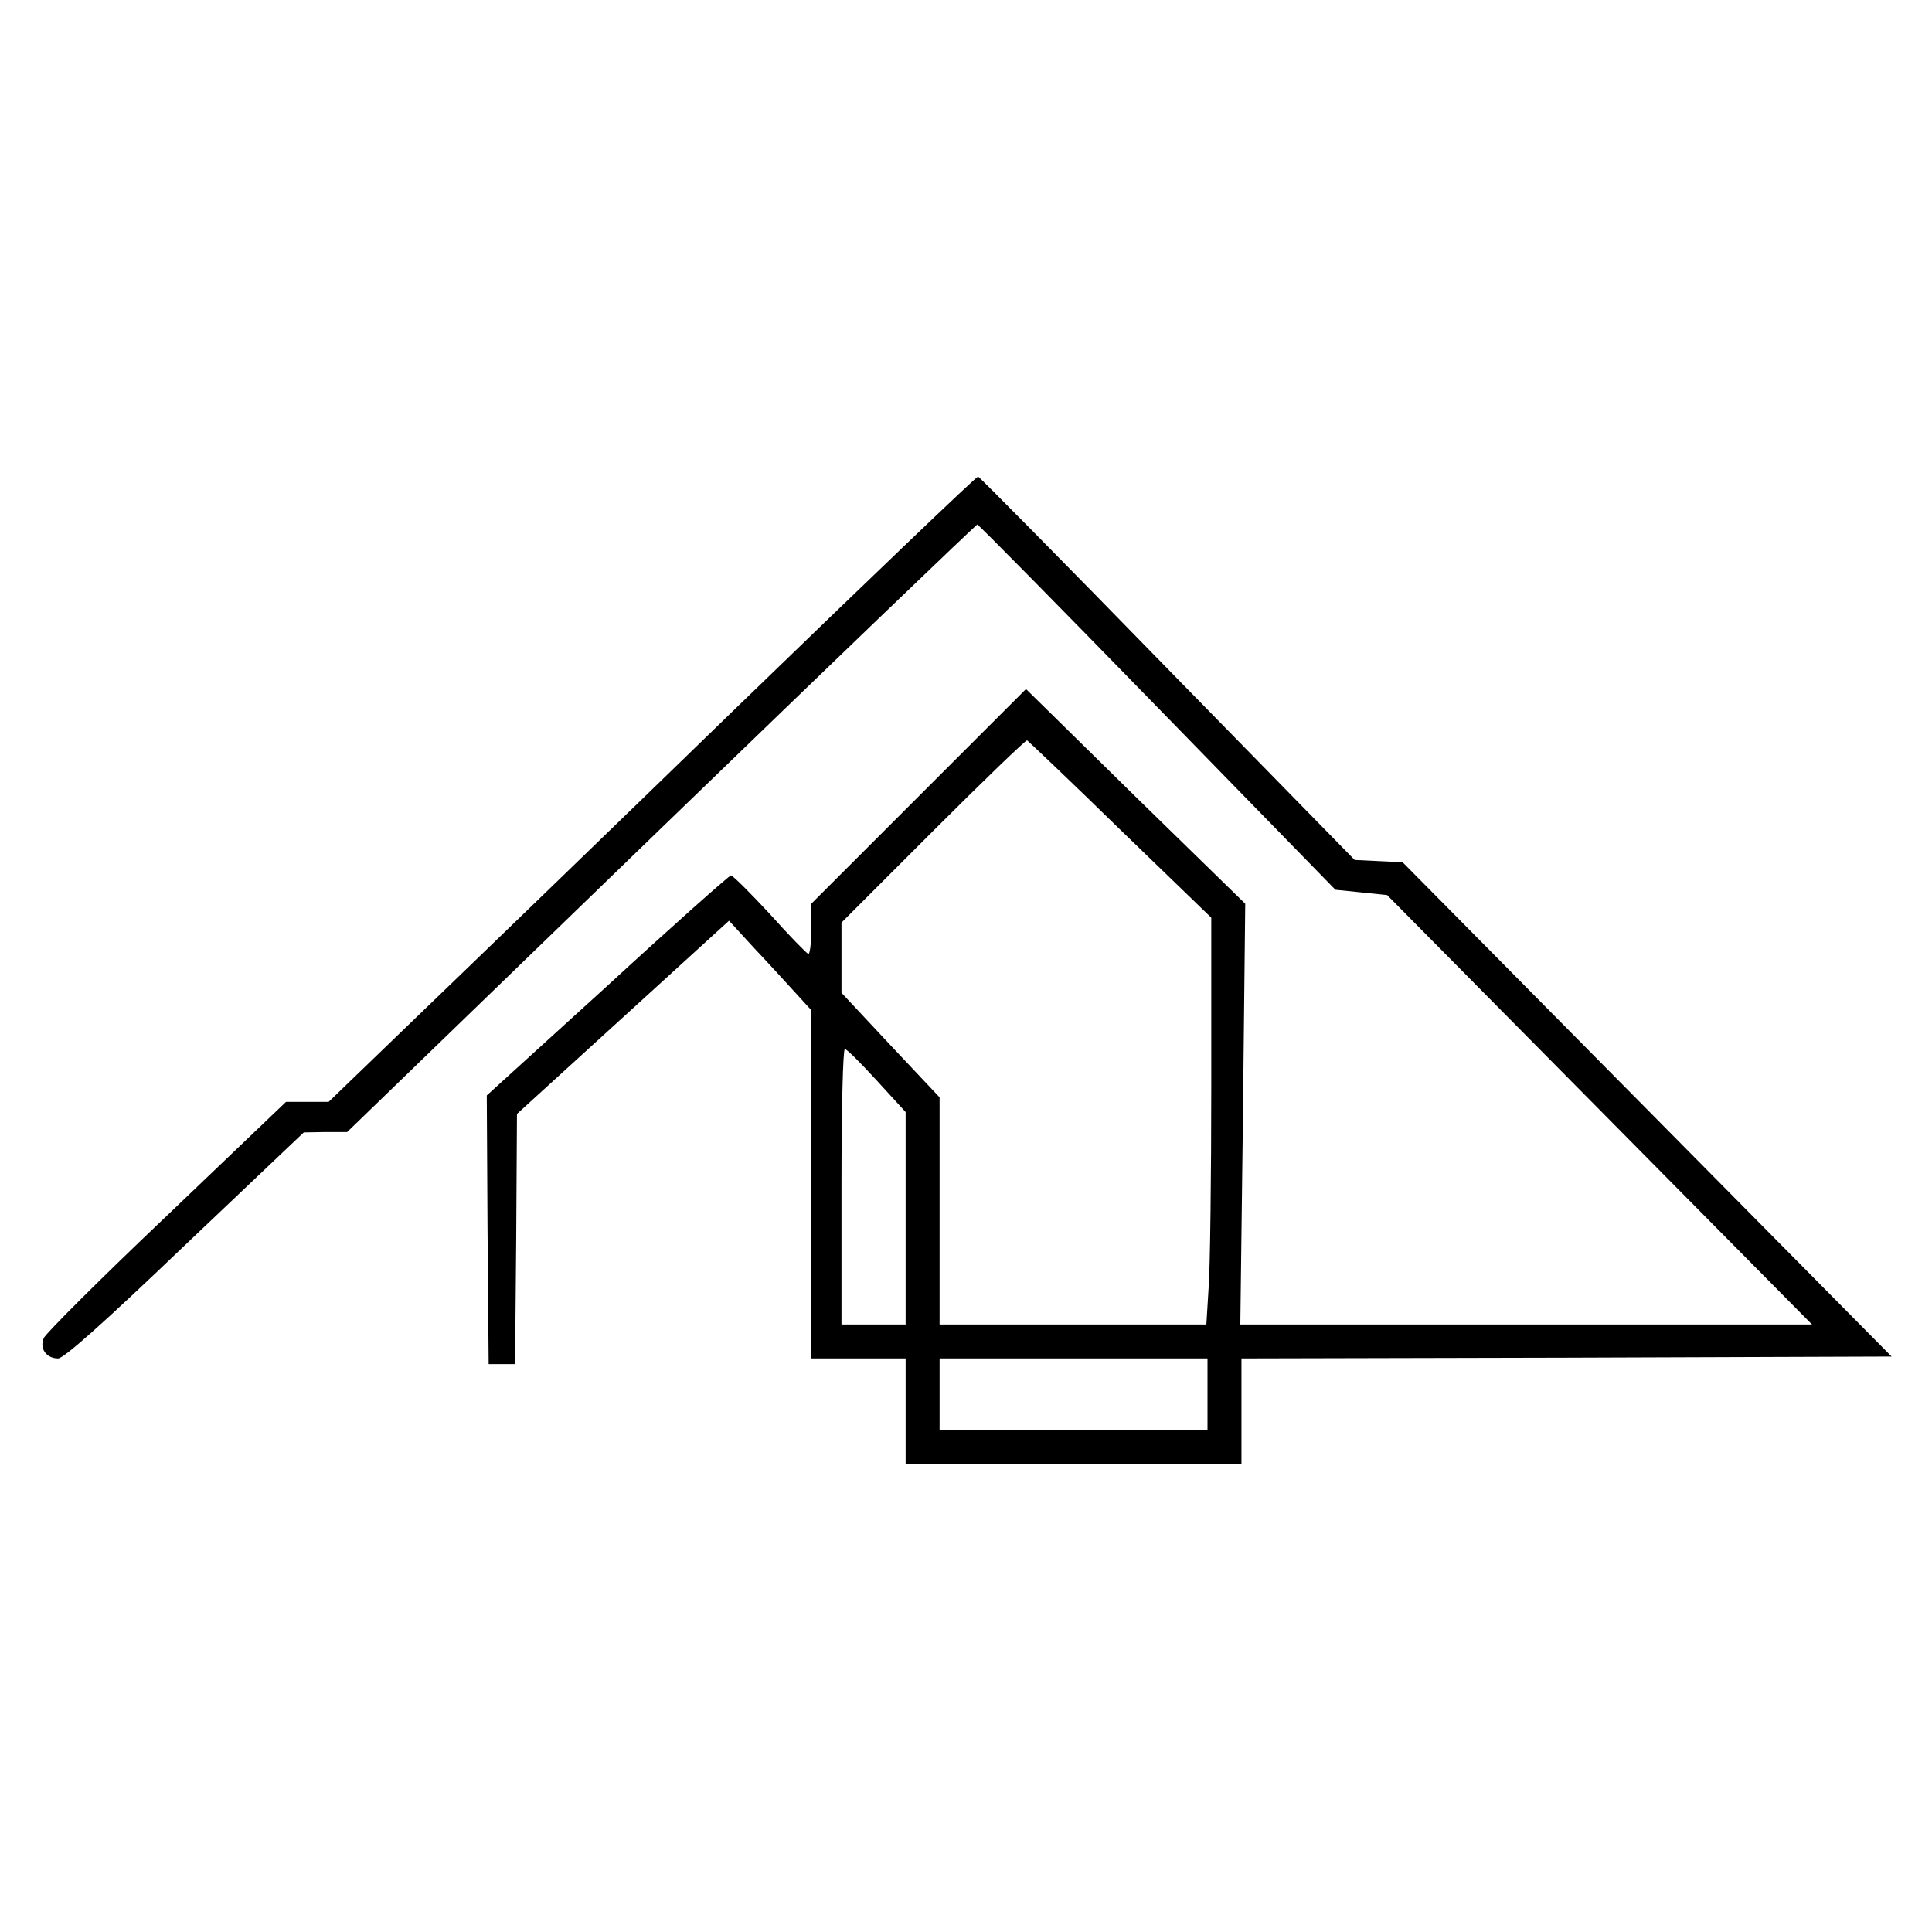
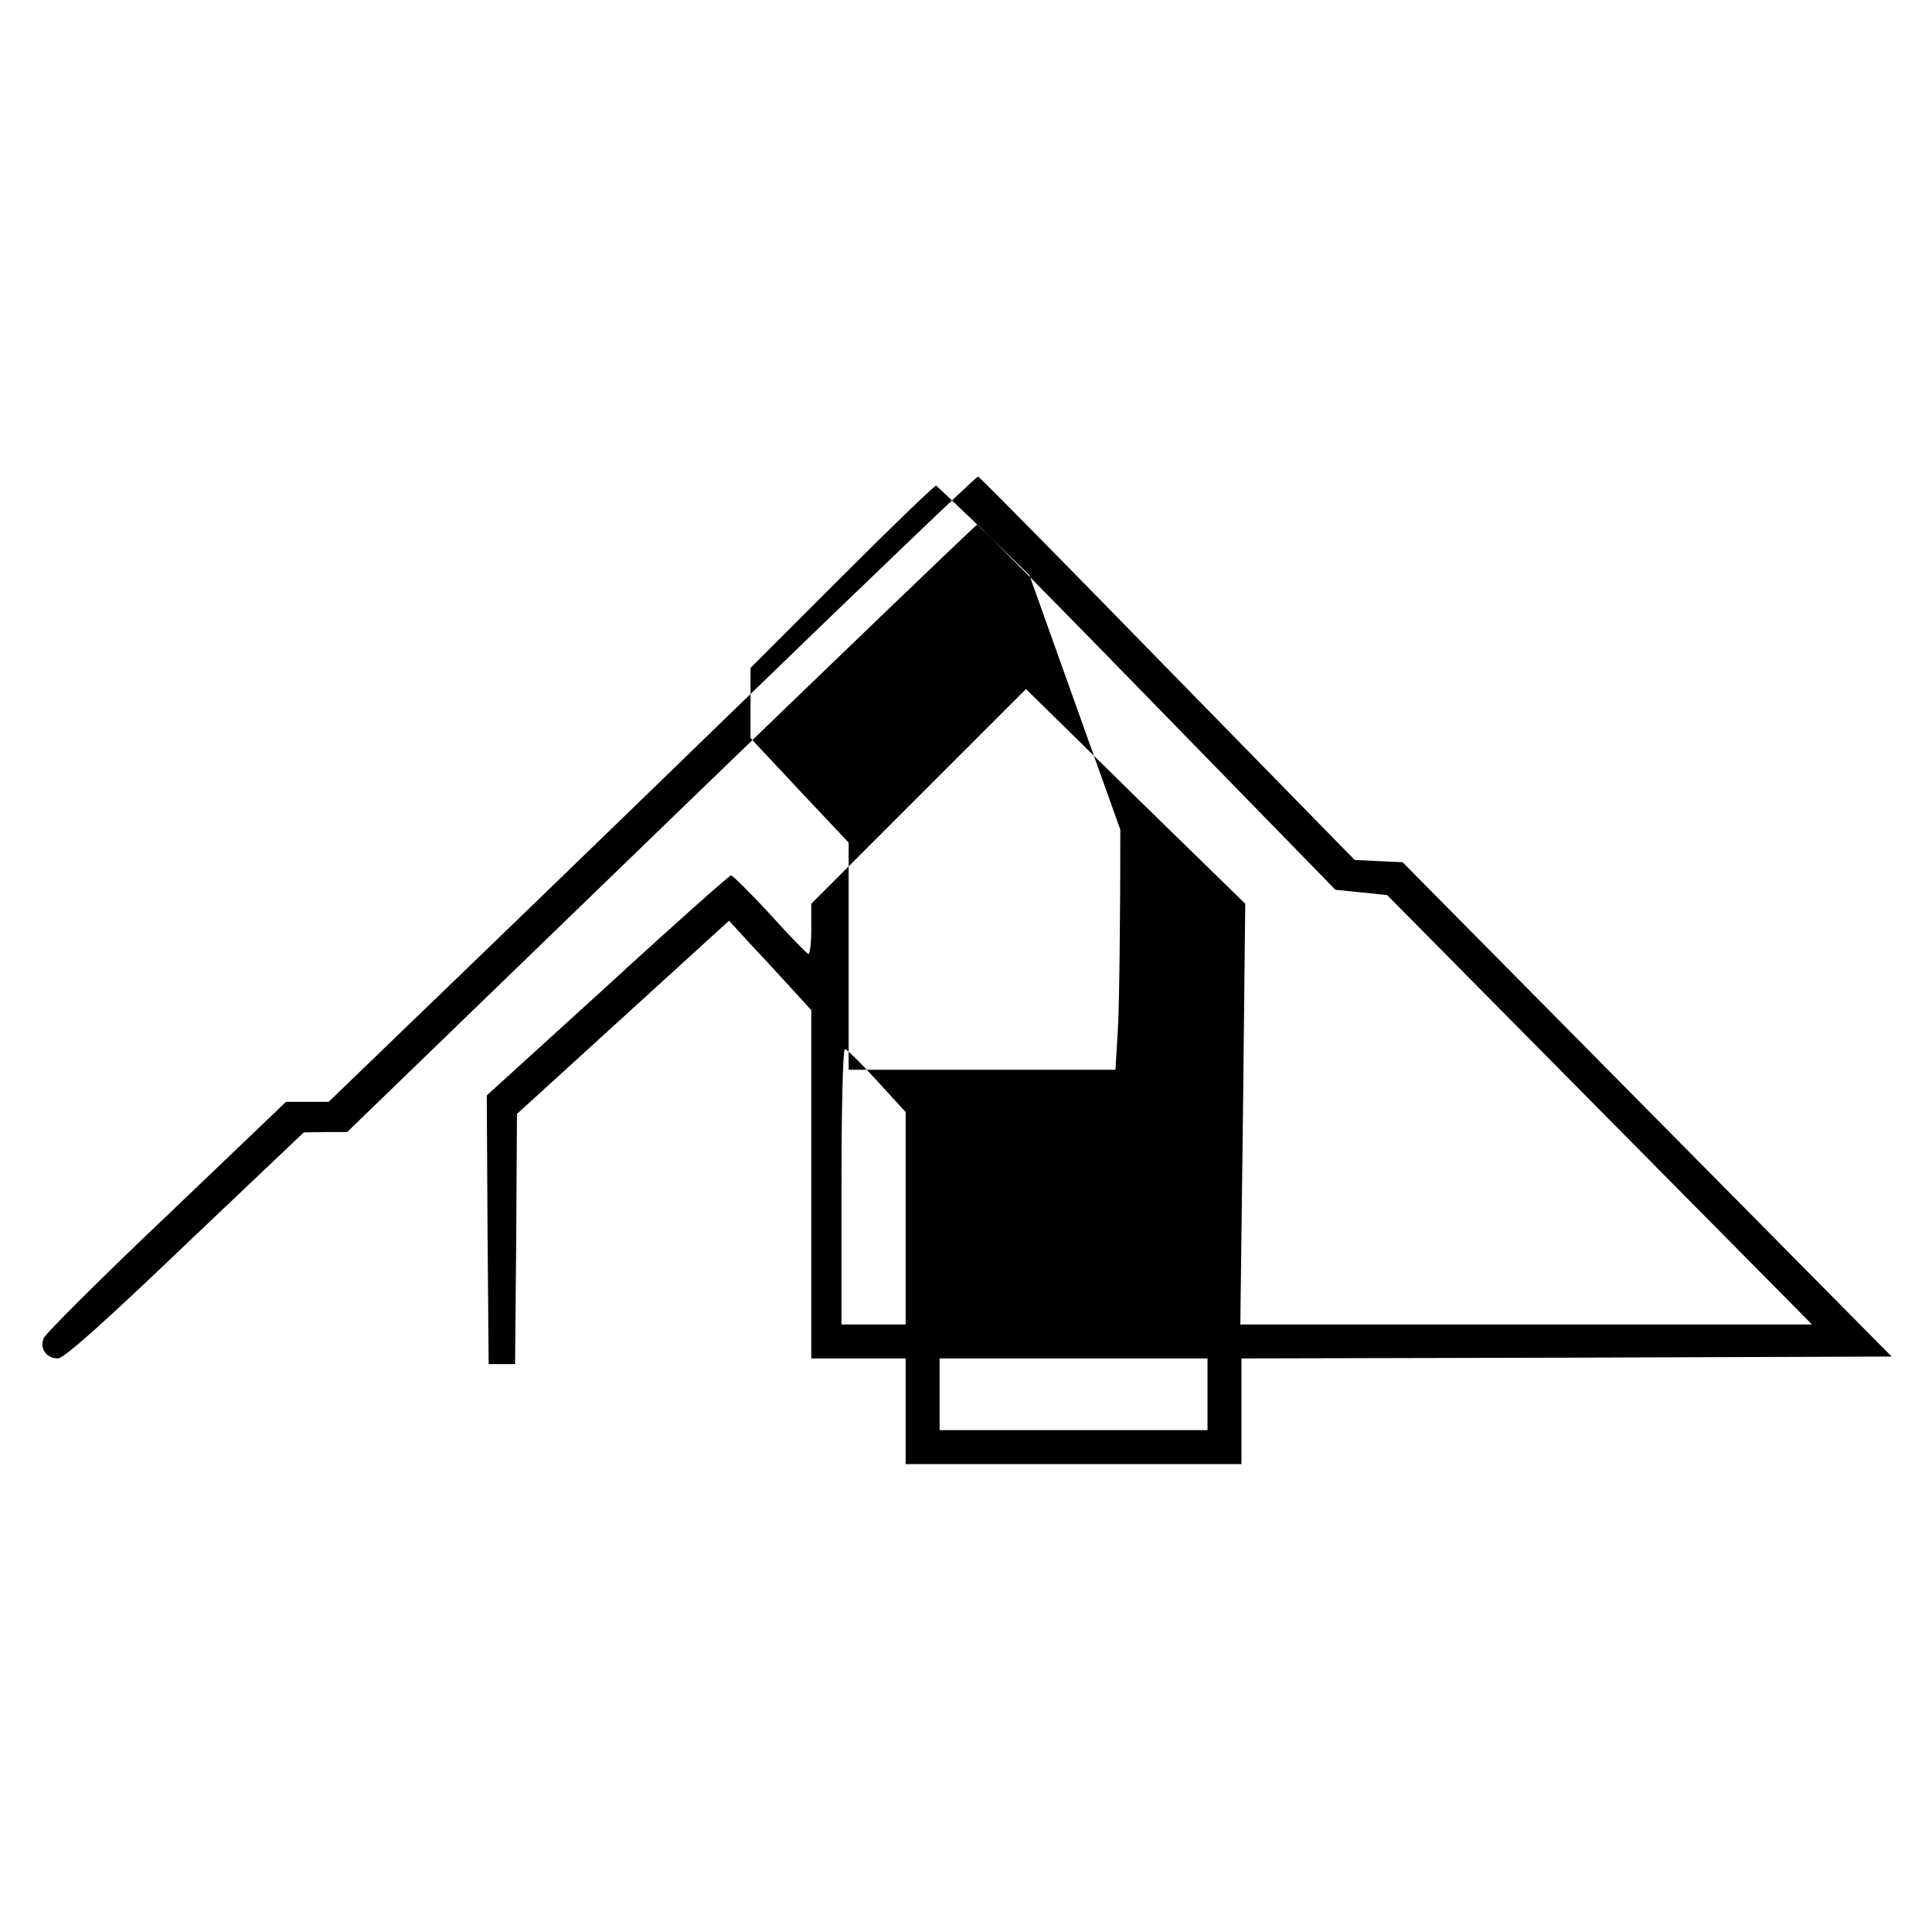
<svg xmlns="http://www.w3.org/2000/svg" version="1.0" width="512pt" height="512pt" viewBox="0 0 512 512" preserveAspectRatio="xMidYMid meet">
  <g transform="translate(0,512) scale(0.1,-0.1)" fill="#000000" stroke="none">
-     <path d="M1955 3248 c-346 -336 -732 -709 -857 -829 l-227 -219 -56 0 -57 0 -316 -302 c-175 -166 -321 -312 -326 -324 -12 -28 7 -54 38 -54 15 0 122 95 336 300 l315 299 57 1 58 0 832 805 c458 443 835 805 838 805 3 0 218 -218 477 -484 l472 -484 69 -7 68 -7 563 -569 563 -569 -757 0 -758 0 7 558 6 557 -291 284 -290 285 -285 -285 -284 -284 0 -68 c0 -38 -4 -67 -8 -65 -5 2 -51 49 -102 106 -52 56 -98 102 -103 102 -4 0 -152 -131 -327 -292 l-320 -291 2 -356 3 -356 35 0 35 0 3 332 2 331 281 256 281 256 67 -73 c37 -39 86 -93 109 -118 l42 -46 0 -462 0 -461 125 0 125 0 0 -140 0 -140 445 0 445 0 0 140 0 140 862 2 861 3 -648 655 -648 655 -64 3 -63 3 -496 507 c-272 279 -498 508 -502 509 -4 1 -290 -273 -637 -609z m1014 -327 l241 -233 0 -442 c0 -242 -3 -485 -7 -538 l-6 -98 -354 0 -353 0 0 301 0 301 -130 138 -130 139 0 93 0 93 242 242 c134 134 246 242 250 241 3 -2 115 -108 247 -237z m-645 -665 l76 -83 0 -282 0 -281 -85 0 -85 0 0 365 c0 211 4 365 9 365 5 0 43 -38 85 -84z m876 -831 l0 -95 -355 0 -355 0 0 95 0 95 355 0 355 0 0 -95z" />
+     <path d="M1955 3248 c-346 -336 -732 -709 -857 -829 l-227 -219 -56 0 -57 0 -316 -302 c-175 -166 -321 -312 -326 -324 -12 -28 7 -54 38 -54 15 0 122 95 336 300 l315 299 57 1 58 0 832 805 c458 443 835 805 838 805 3 0 218 -218 477 -484 l472 -484 69 -7 68 -7 563 -569 563 -569 -757 0 -758 0 7 558 6 557 -291 284 -290 285 -285 -285 -284 -284 0 -68 c0 -38 -4 -67 -8 -65 -5 2 -51 49 -102 106 -52 56 -98 102 -103 102 -4 0 -152 -131 -327 -292 l-320 -291 2 -356 3 -356 35 0 35 0 3 332 2 331 281 256 281 256 67 -73 c37 -39 86 -93 109 -118 l42 -46 0 -462 0 -461 125 0 125 0 0 -140 0 -140 445 0 445 0 0 140 0 140 862 2 861 3 -648 655 -648 655 -64 3 -63 3 -496 507 c-272 279 -498 508 -502 509 -4 1 -290 -273 -637 -609z m1014 -327 c0 -242 -3 -485 -7 -538 l-6 -98 -354 0 -353 0 0 301 0 301 -130 138 -130 139 0 93 0 93 242 242 c134 134 246 242 250 241 3 -2 115 -108 247 -237z m-645 -665 l76 -83 0 -282 0 -281 -85 0 -85 0 0 365 c0 211 4 365 9 365 5 0 43 -38 85 -84z m876 -831 l0 -95 -355 0 -355 0 0 95 0 95 355 0 355 0 0 -95z" />
  </g>
</svg>